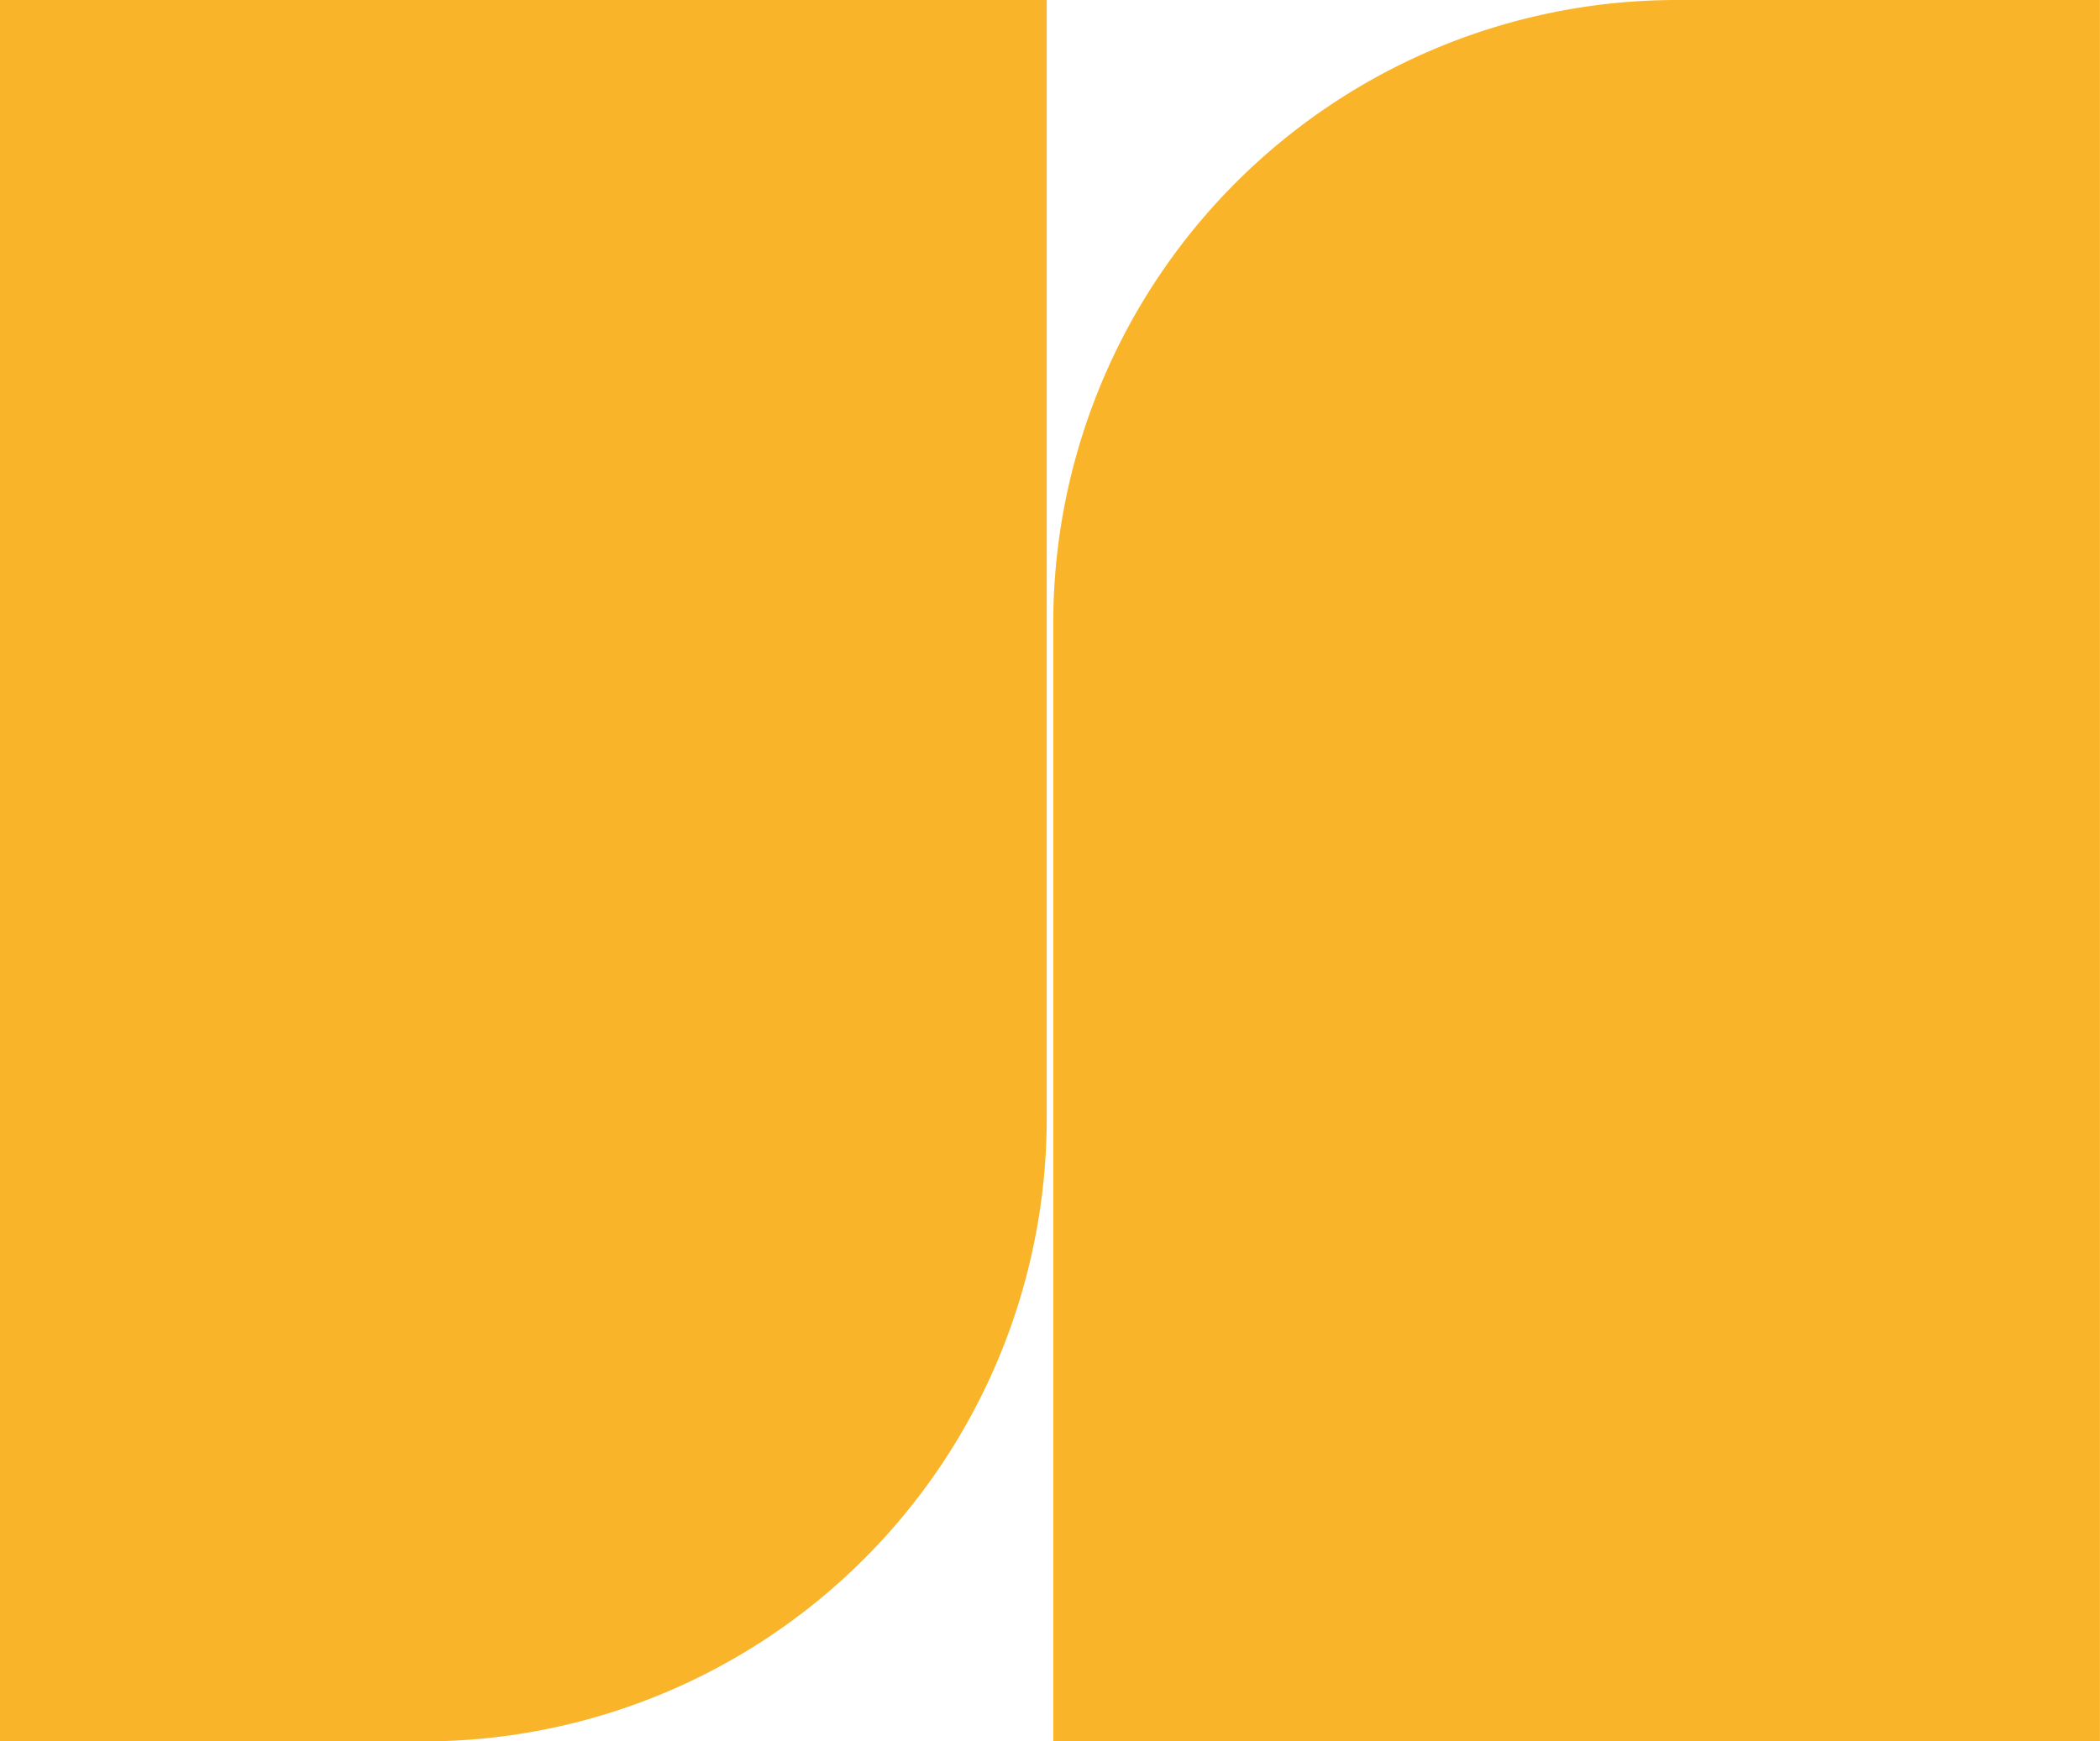
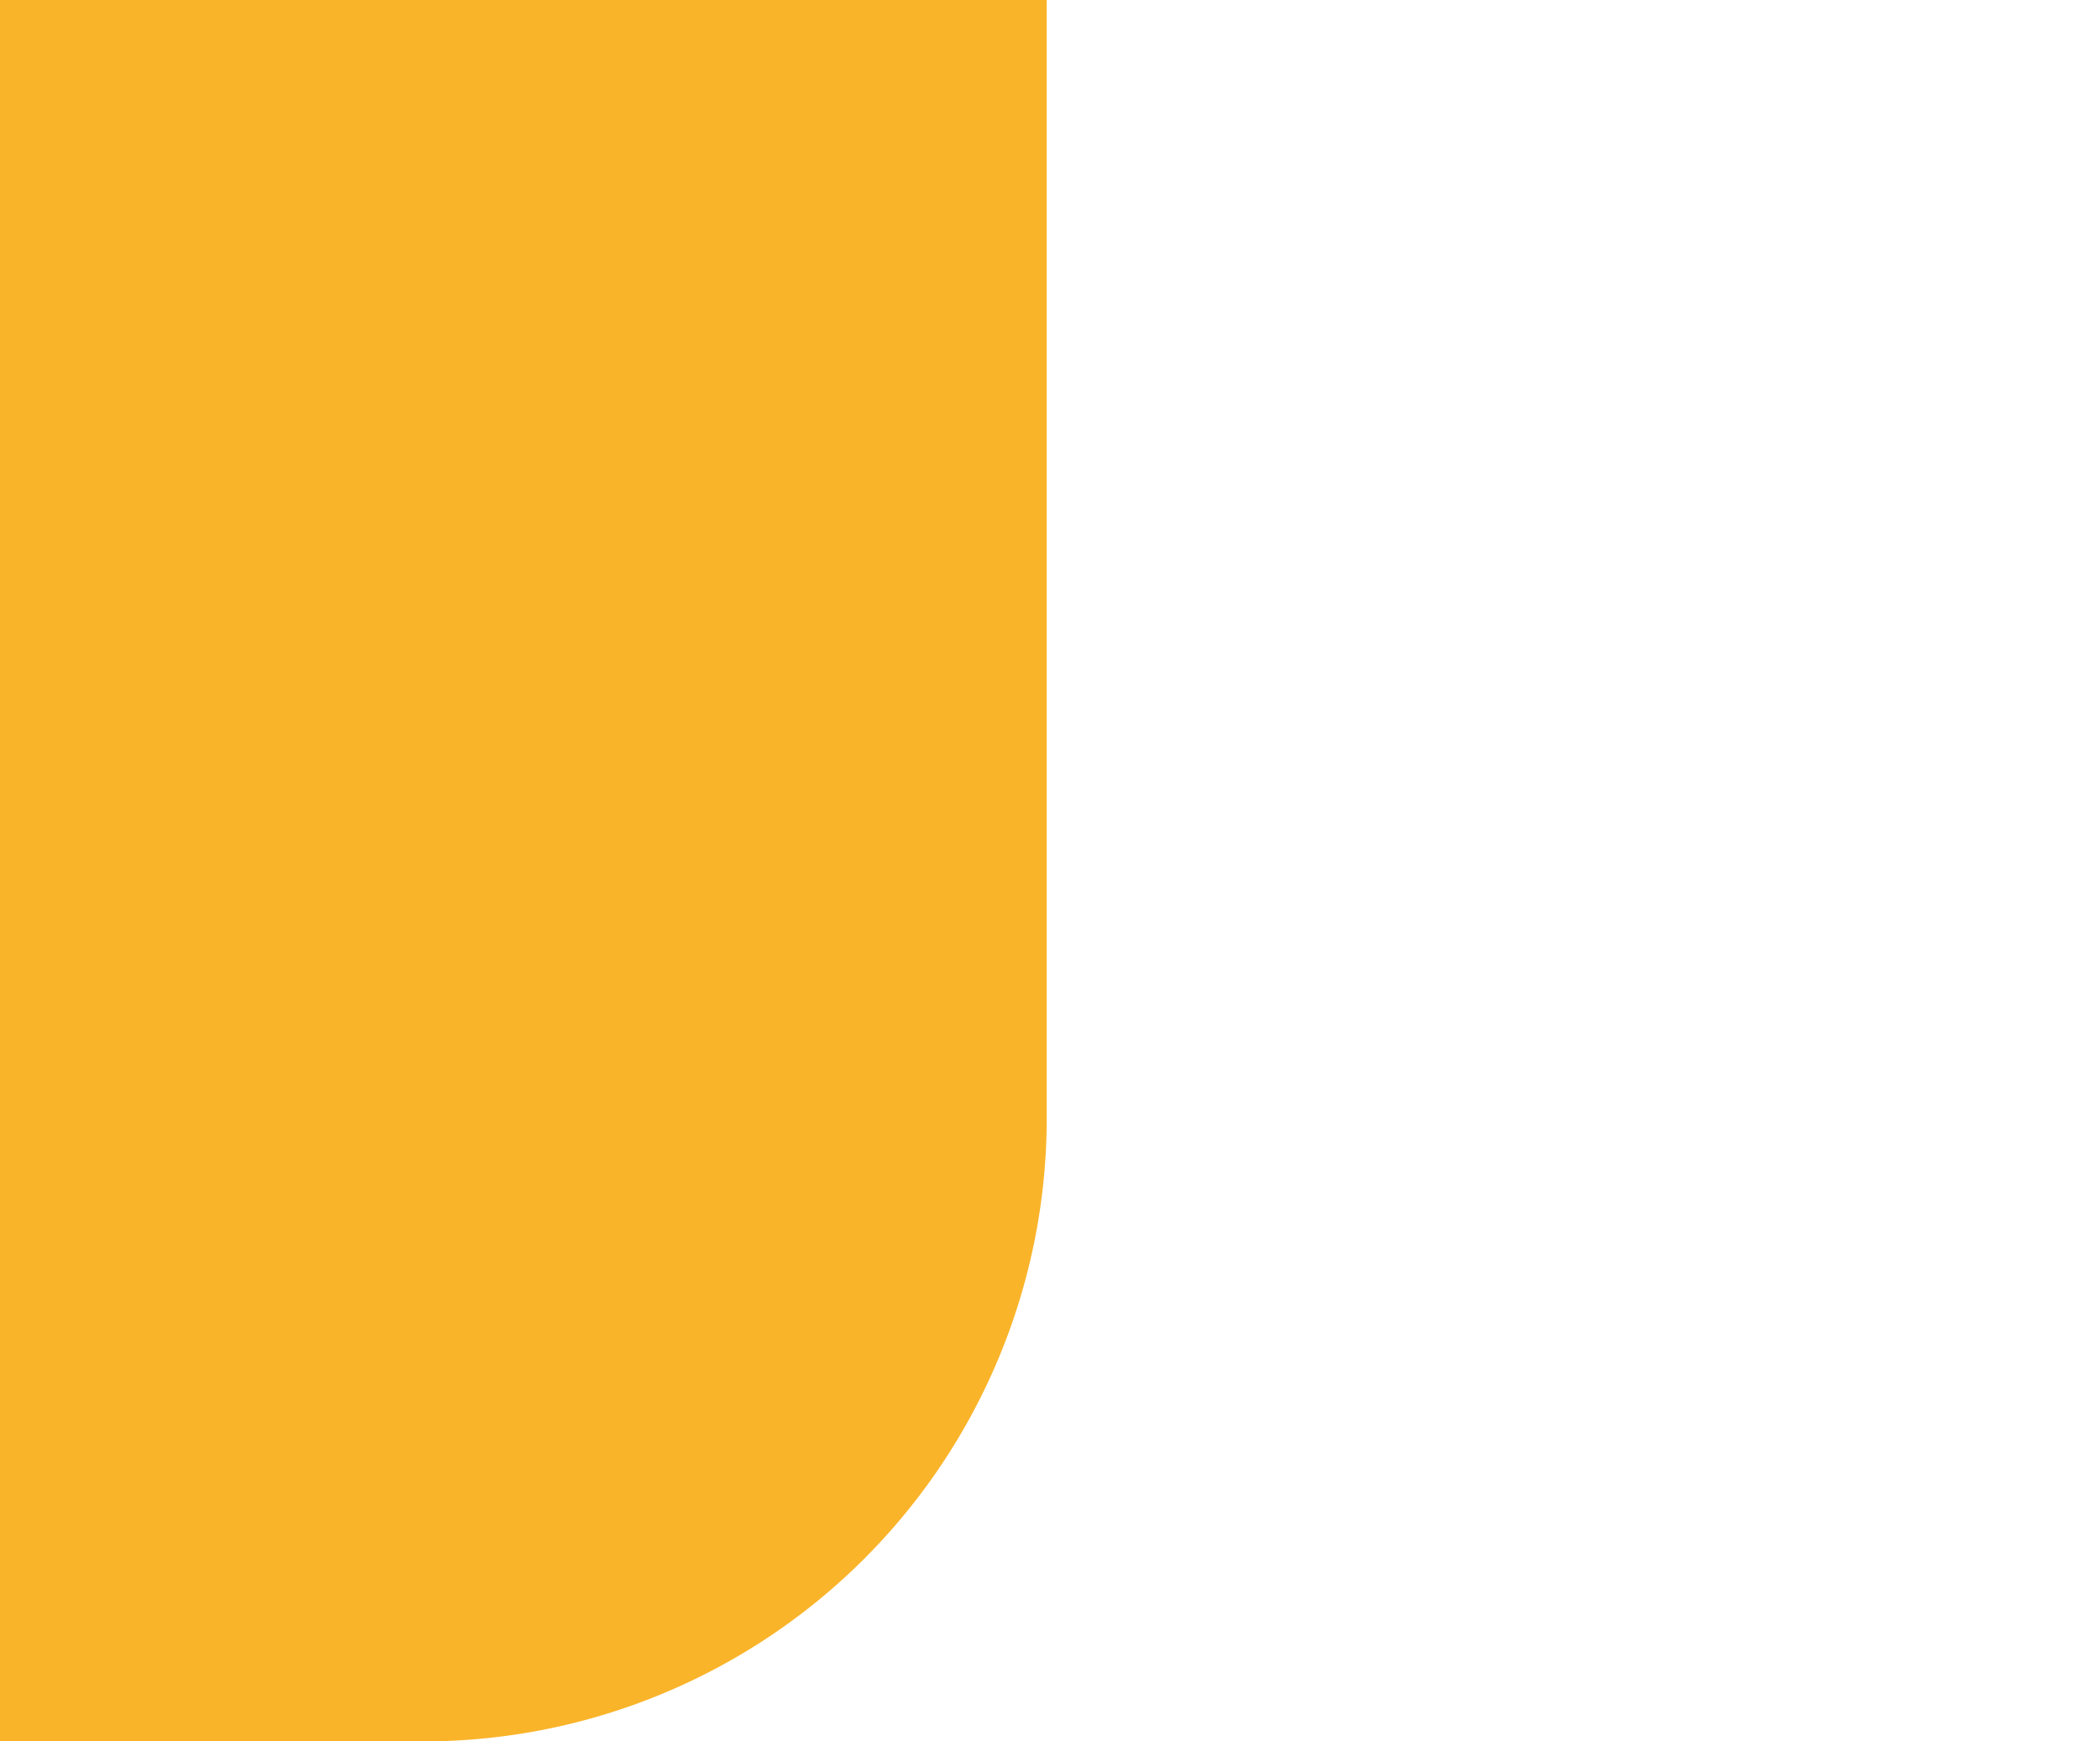
<svg xmlns="http://www.w3.org/2000/svg" viewBox="0 0 572.02 474.43">
  <title>shape-1</title>
  <g id="Layer_2" data-name="Layer 2">
    <g id="Capa_1" data-name="Capa 1">
      <g>
        <path d="M115.3,474.43H0V0H285.12V304.61A169.82,169.82,0,0,1,115.3,474.43" style="fill: #fab42a" />
-         <path d="M456.72,0H572V474.43H286.9V169.82A169.82,169.82,0,0,1,456.72,0" style="fill: #fab42a" />
      </g>
    </g>
  </g>
</svg>